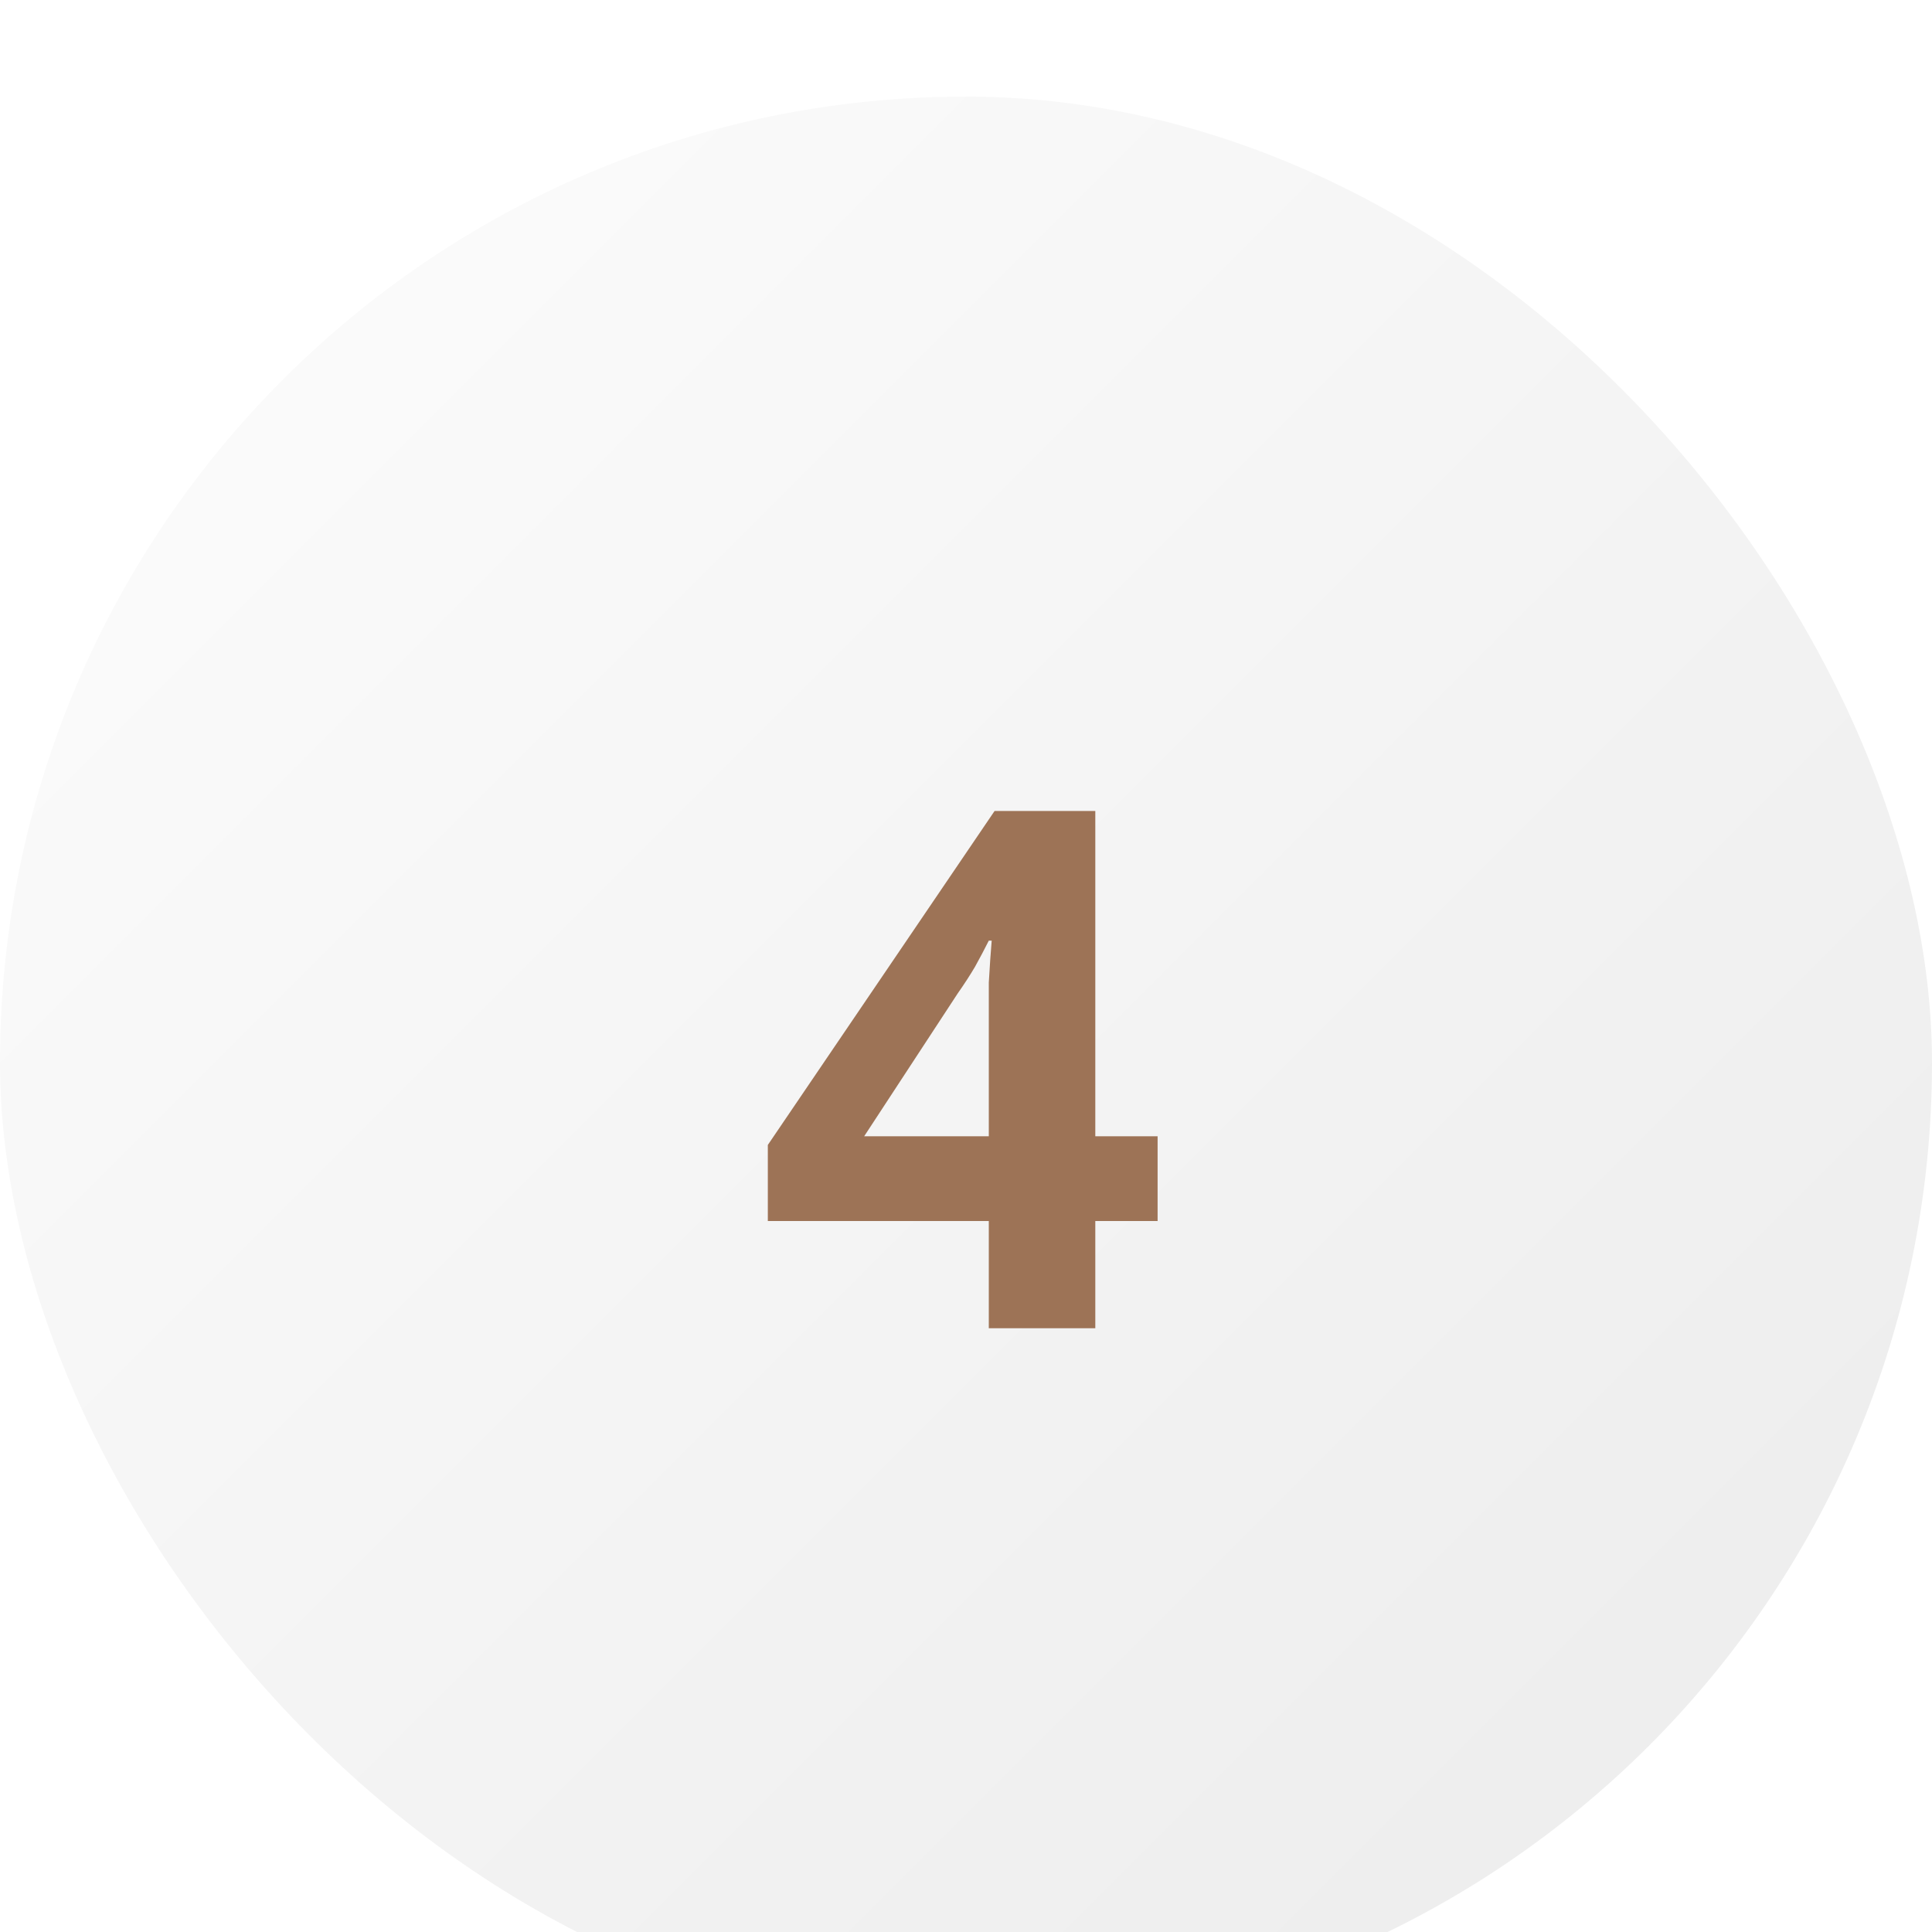
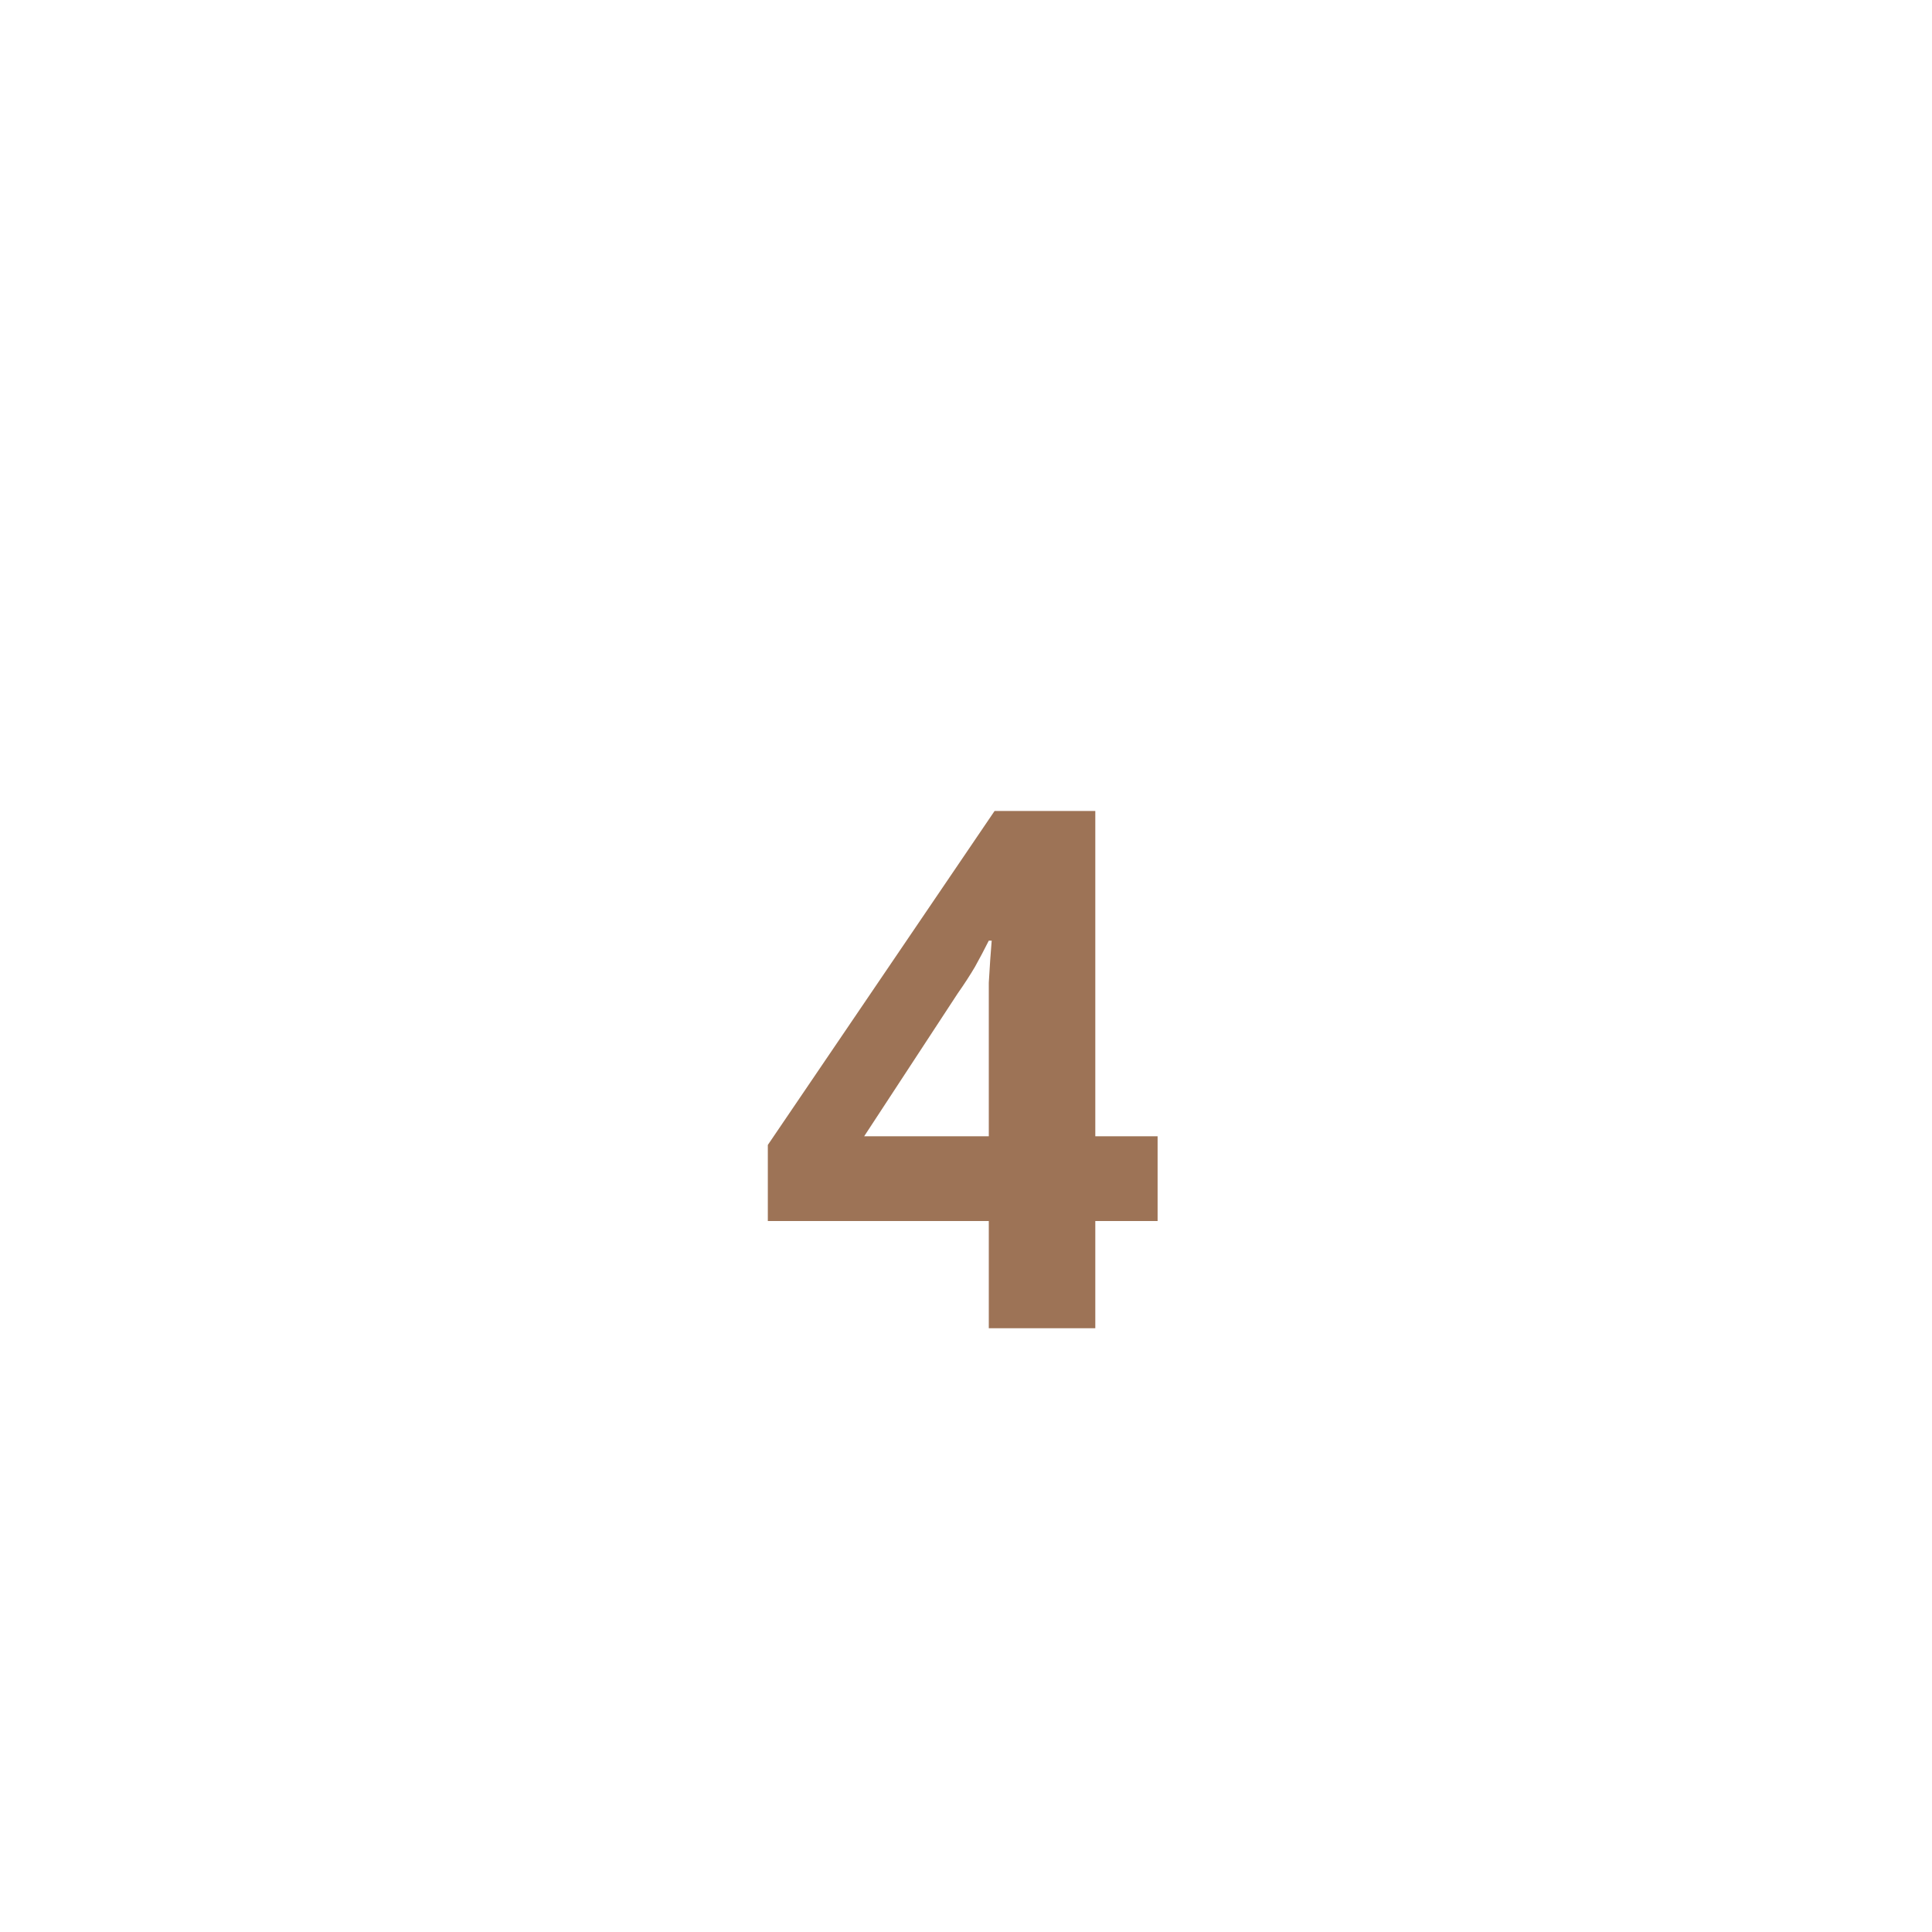
<svg xmlns="http://www.w3.org/2000/svg" width="80" height="80" viewBox="0 0 80 80" fill="none">
  <g filter="url(#filter0_i_35_123)">
-     <rect width="80" height="80" rx="40" fill="url(#paint0_linear_35_123)" />
    <path d="M40.944 51V46.56H31.794V43.41L41.184 29.58H45.354V43.05H47.934V46.56H45.354V51H40.944ZM40.944 37.92C40.944 37.46 40.944 37.05 40.944 36.69C40.964 36.33 40.984 36.01 41.004 35.73C41.024 35.45 41.044 35.19 41.064 34.95H40.944C40.764 35.31 40.574 35.67 40.374 36.03C40.174 36.37 39.934 36.74 39.654 37.14L35.784 43.05H40.944V37.92Z" fill="#9D7356" />
  </g>
  <defs>
    <filter id="filter0_i_35_123" x="0" y="0" width="80" height="84" filterUnits="userSpaceOnUse" color-interpolation-filters="sRGB">
      <feFlood flood-opacity="0" result="BackgroundImageFix" />
      <feBlend mode="normal" in="SourceGraphic" in2="BackgroundImageFix" result="shape" />
      <feColorMatrix in="SourceAlpha" type="matrix" values="0 0 0 0 0 0 0 0 0 0 0 0 0 0 0 0 0 0 127 0" result="hardAlpha" />
      <feOffset dy="4" />
      <feGaussianBlur stdDeviation="5" />
      <feComposite in2="hardAlpha" operator="arithmetic" k2="-1" k3="1" />
      <feColorMatrix type="matrix" values="0 0 0 0 0.176 0 0 0 0 0.129 0 0 0 0 0.098 0 0 0 0.06 0" />
      <feBlend mode="normal" in2="shape" result="effect1_innerShadow_35_123" />
    </filter>
    <linearGradient id="paint0_linear_35_123" x1="0" y1="0" x2="80" y2="80" gradientUnits="userSpaceOnUse">
      <stop stop-color="#FDFDFD" />
      <stop offset="1" stop-color="#EBEBEB" />
    </linearGradient>
  </defs>
</svg>